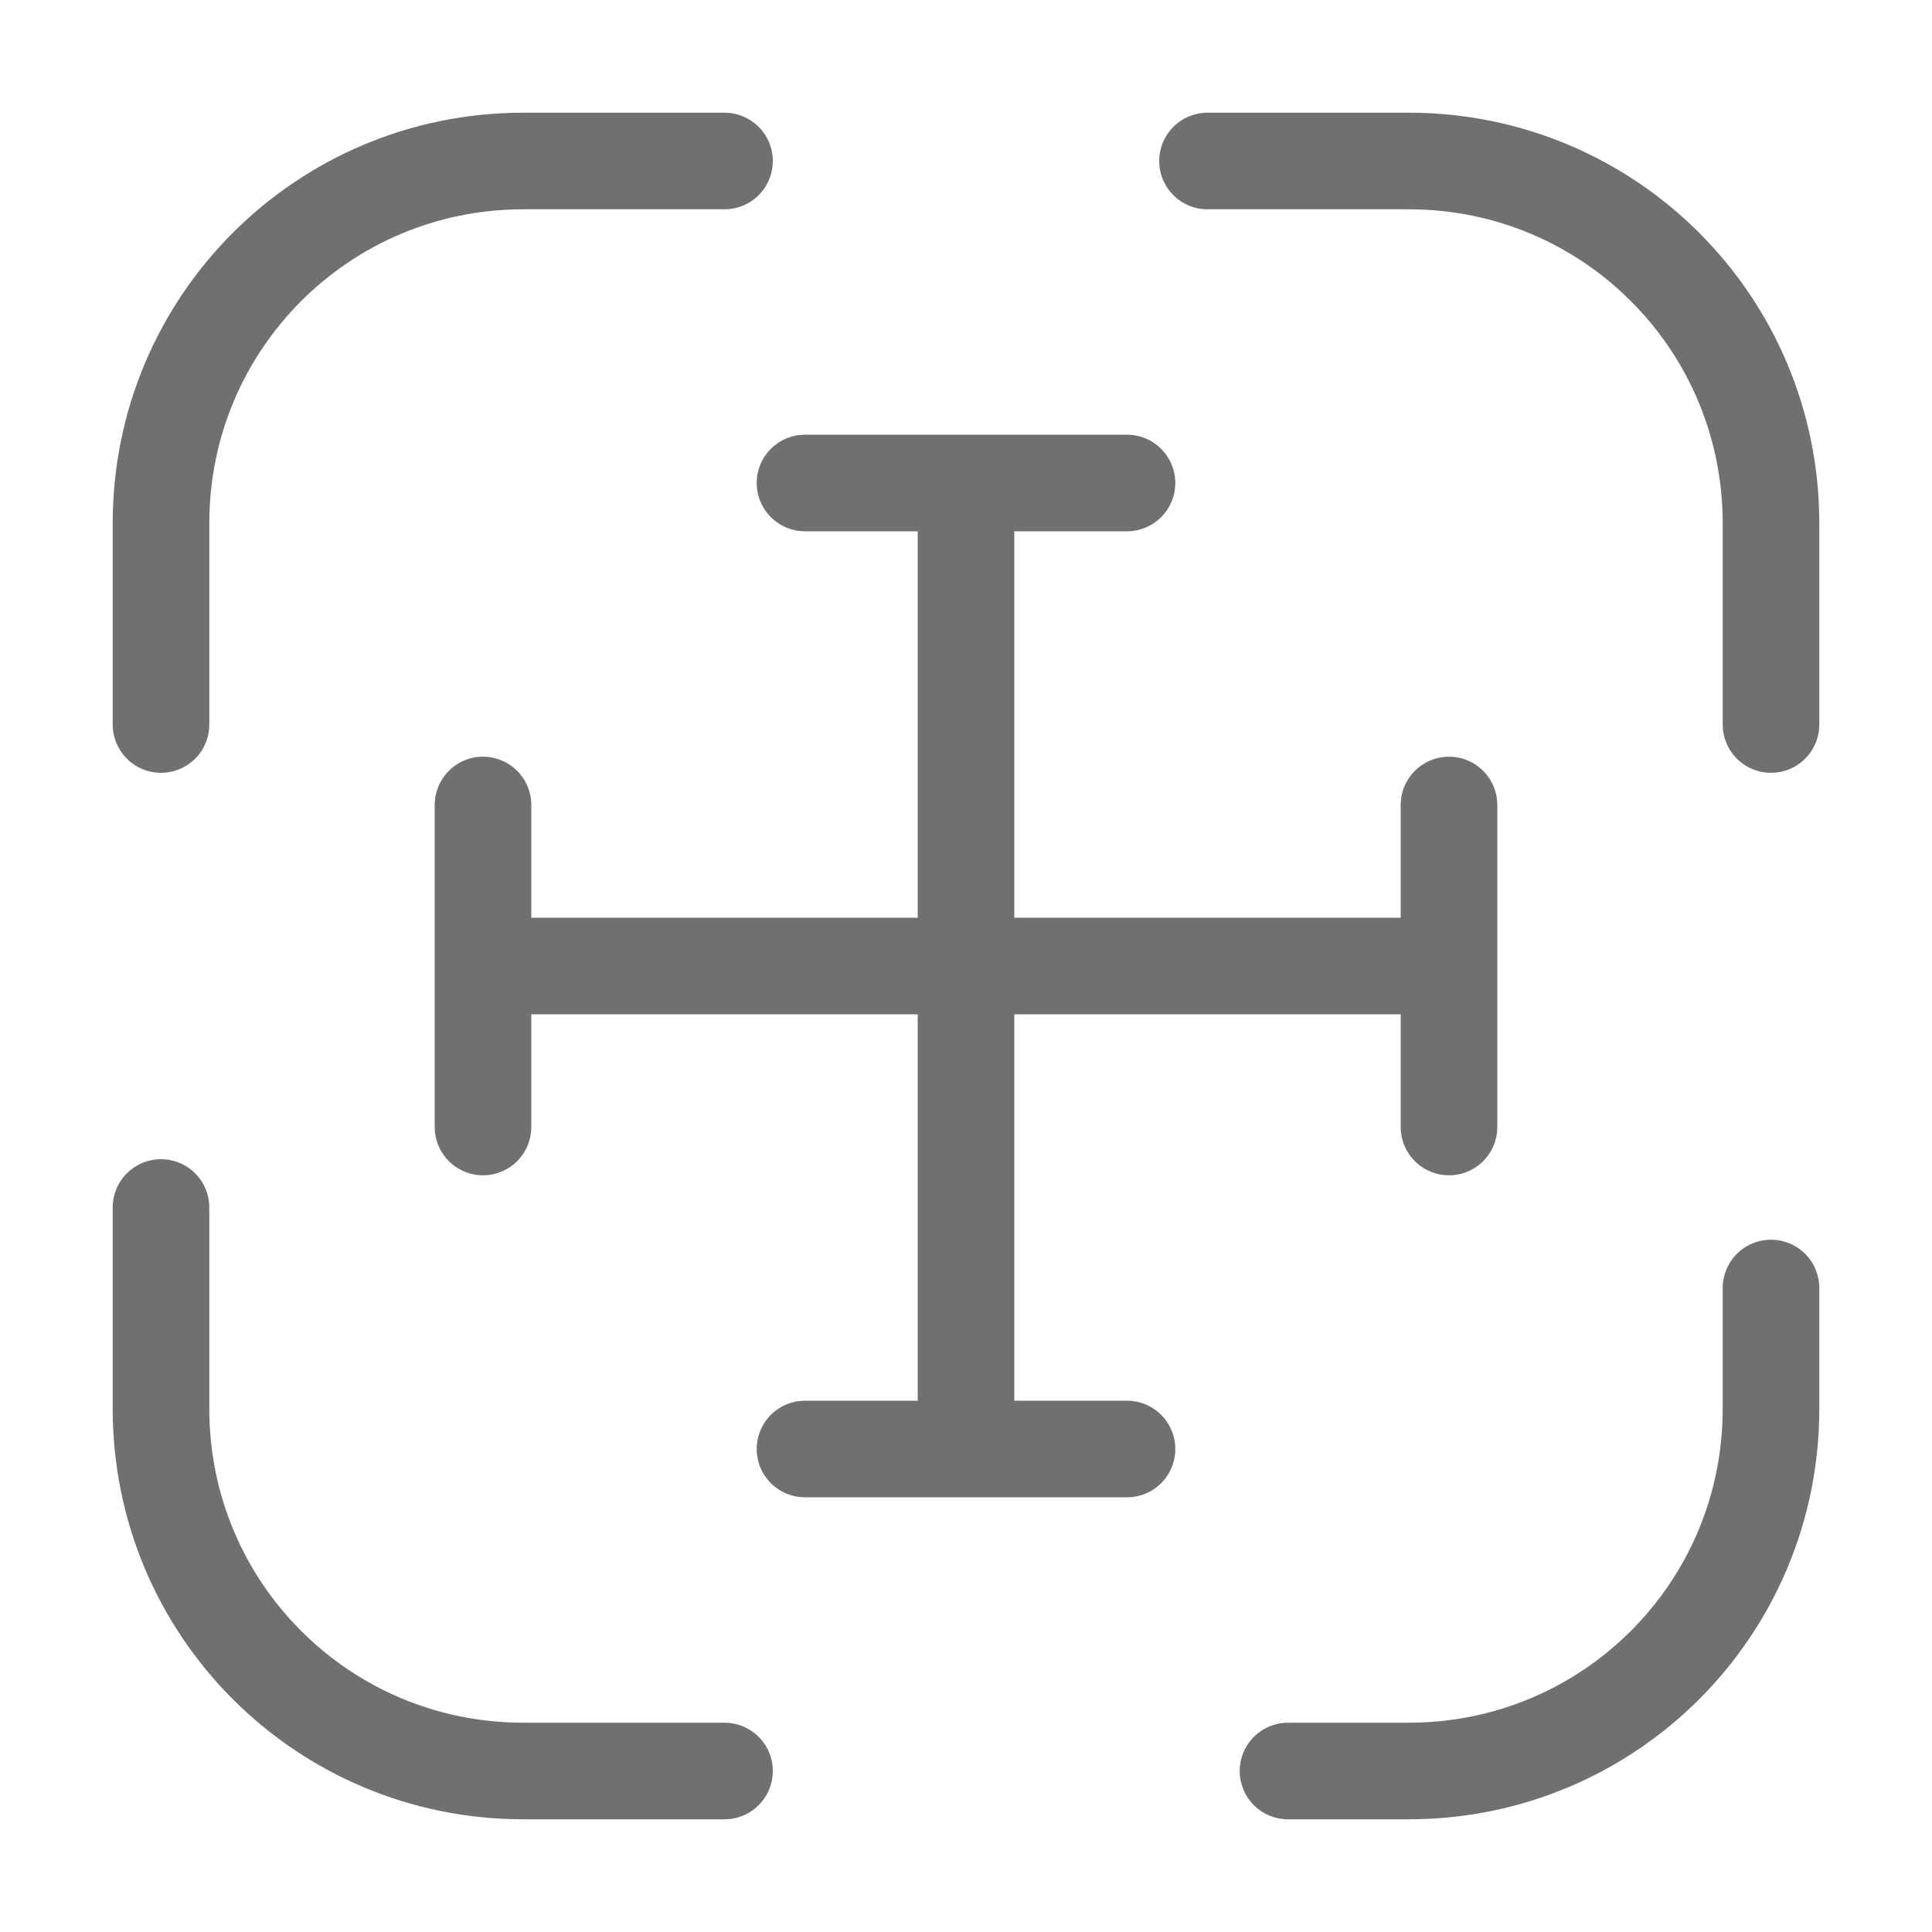
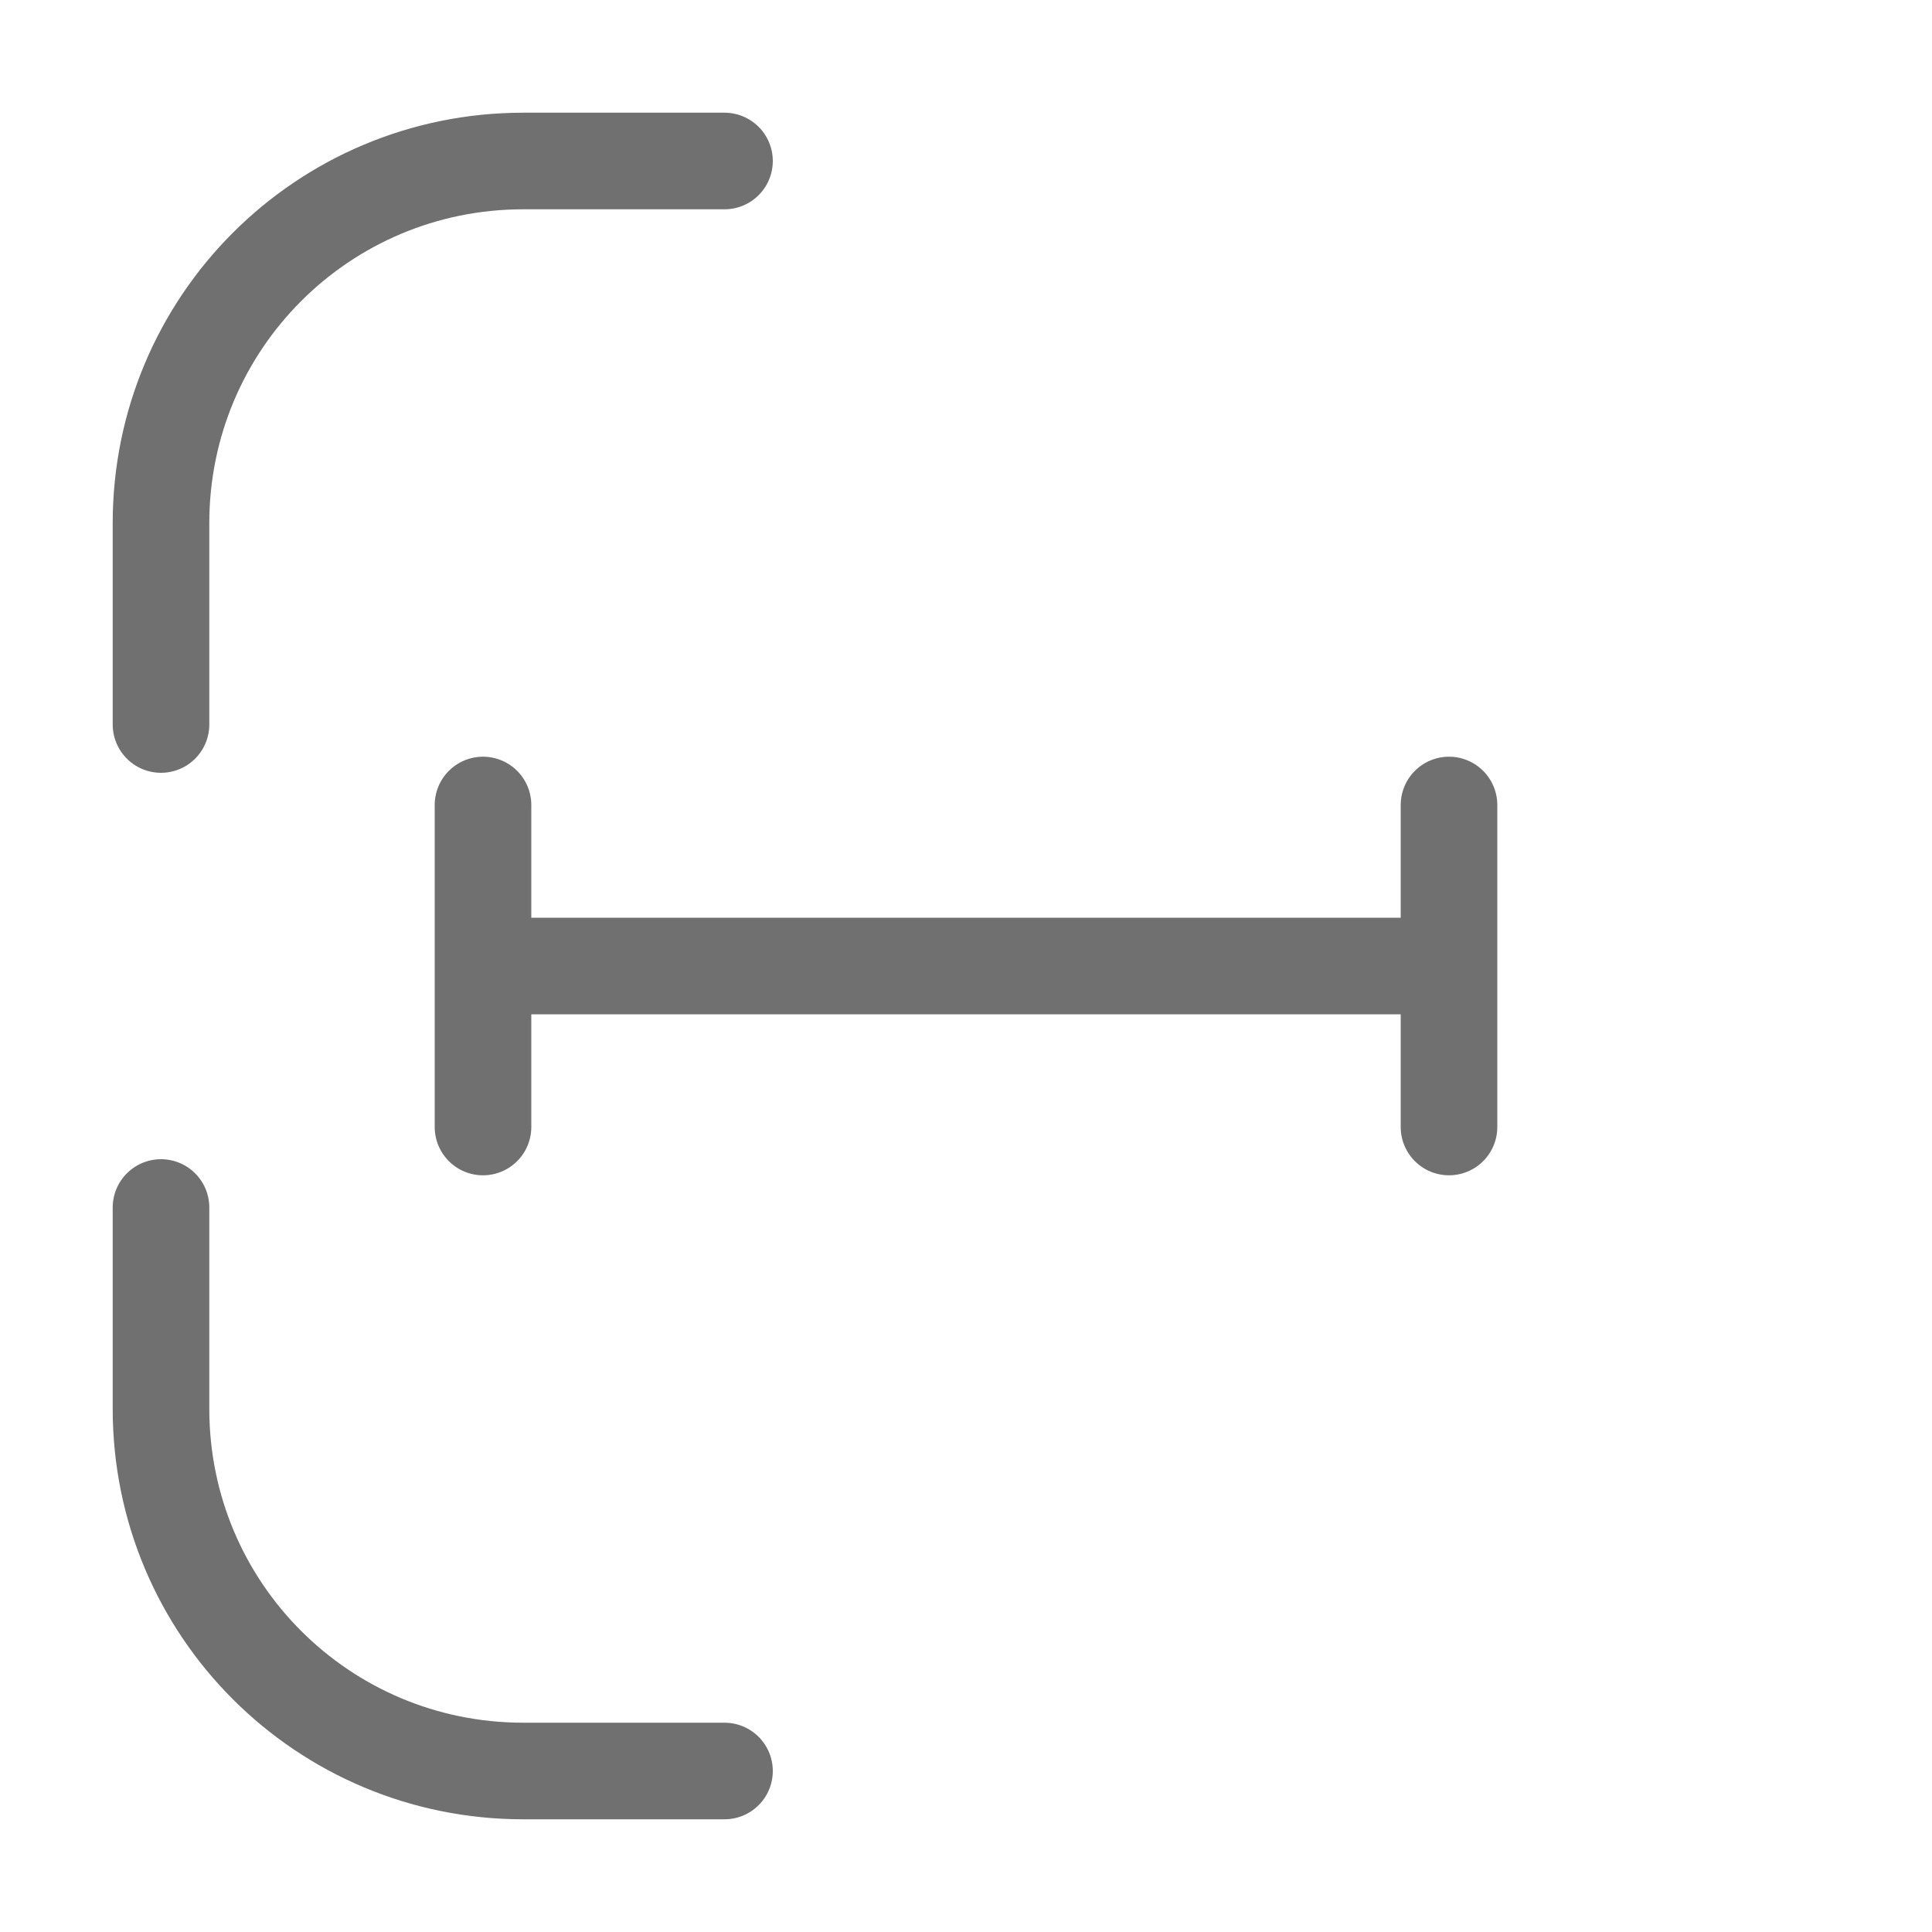
<svg xmlns="http://www.w3.org/2000/svg" width="30" height="30" viewBox="0 0 30 30" fill="none">
  <path d="M2.5 11.25V8.125C2.5 5.013 5.013 2.5 8.125 2.5H11.25" stroke="#707070" stroke-width="1.5" stroke-linecap="round" stroke-linejoin="round" />
-   <path d="M18.75 2.5H21.875C24.988 2.5 27.5 5.013 27.5 8.125V11.25" stroke="#707070" stroke-width="1.5" stroke-linecap="round" stroke-linejoin="round" />
-   <path d="M27.5 20V21.875C27.5 24.988 24.988 27.5 21.875 27.5H20" stroke="#707070" stroke-width="1.5" stroke-linecap="round" stroke-linejoin="round" />
  <path d="M11.25 27.5H8.125C5.013 27.5 2.5 24.988 2.5 21.875V18.75" stroke="#707070" stroke-width="1.5" stroke-linecap="round" stroke-linejoin="round" />
  <path d="M22.5 15V12.5M7.5 15H15H22.5H7.5ZM7.5 15V12.5V15ZM7.5 15V17.5V15ZM22.5 15V17.5V15Z" stroke="#707070" stroke-width="1.5" stroke-linecap="round" stroke-linejoin="round" />
-   <path d="M15 7.5H17.5M15 22.5V7.5V22.5ZM15 22.5H17.5H15ZM15 22.5H12.5H15ZM15 7.5H12.5H15Z" stroke="#707070" stroke-width="1.5" stroke-linecap="round" stroke-linejoin="round" />
</svg>